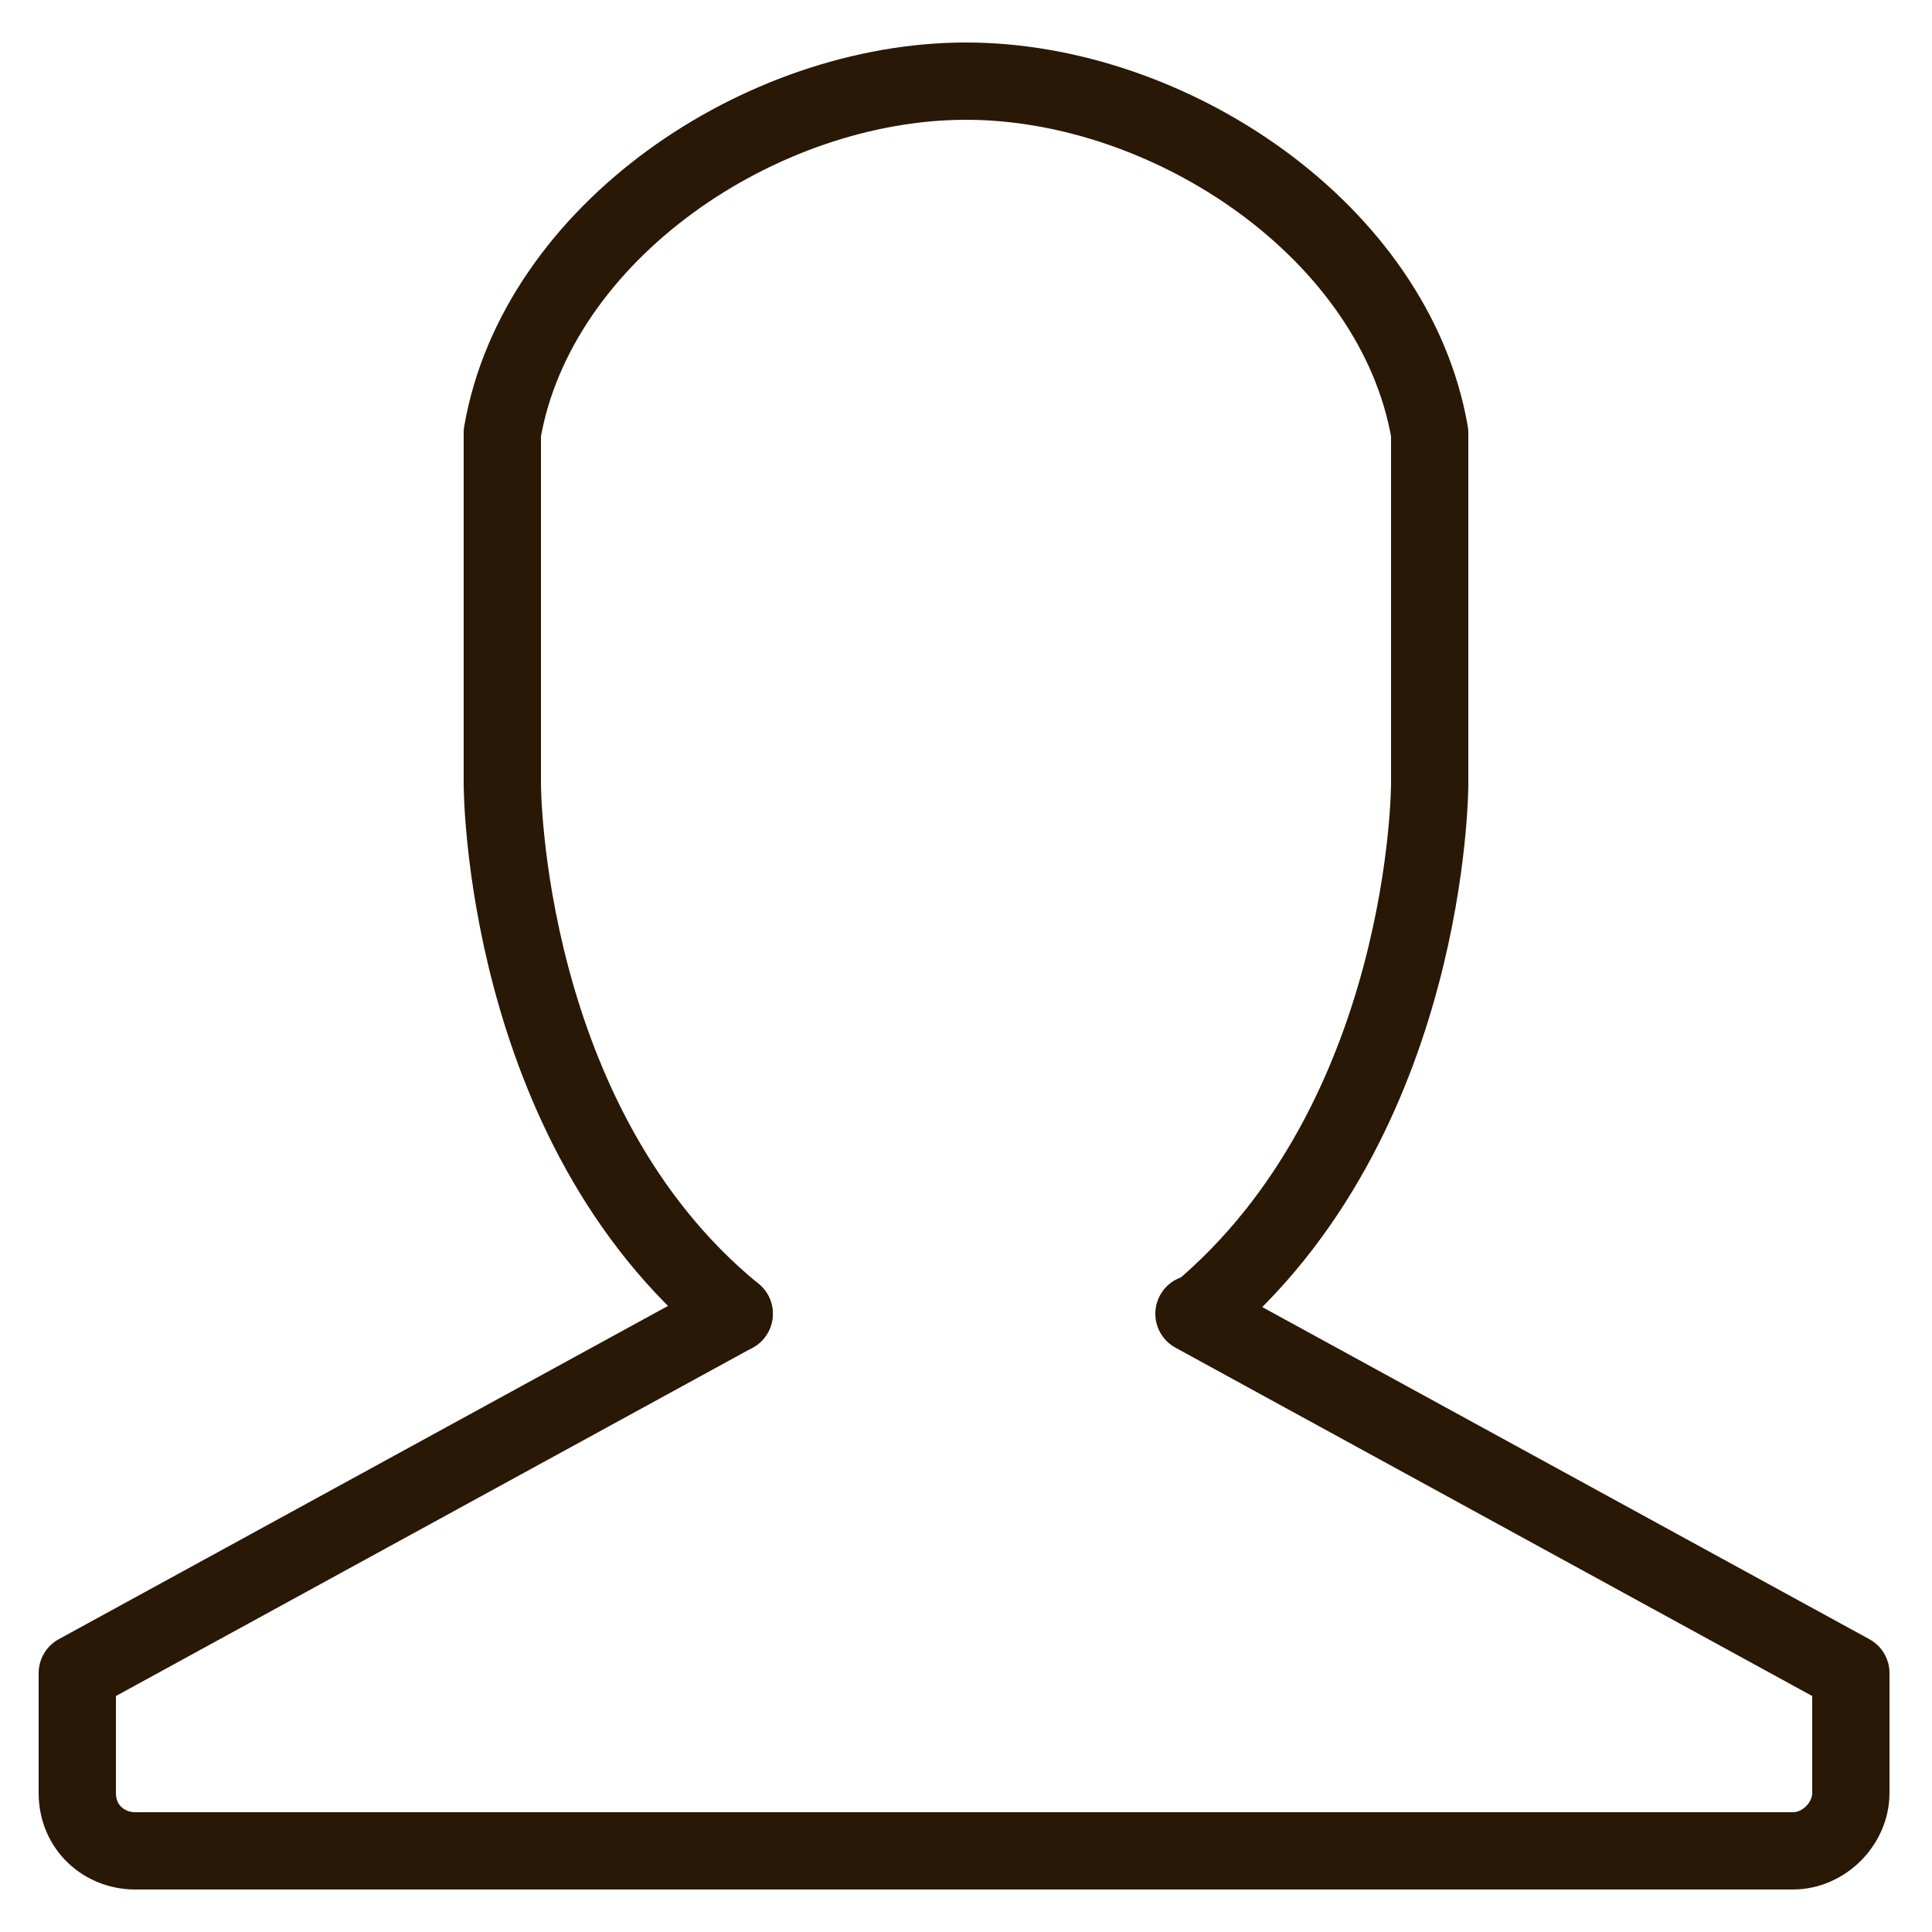
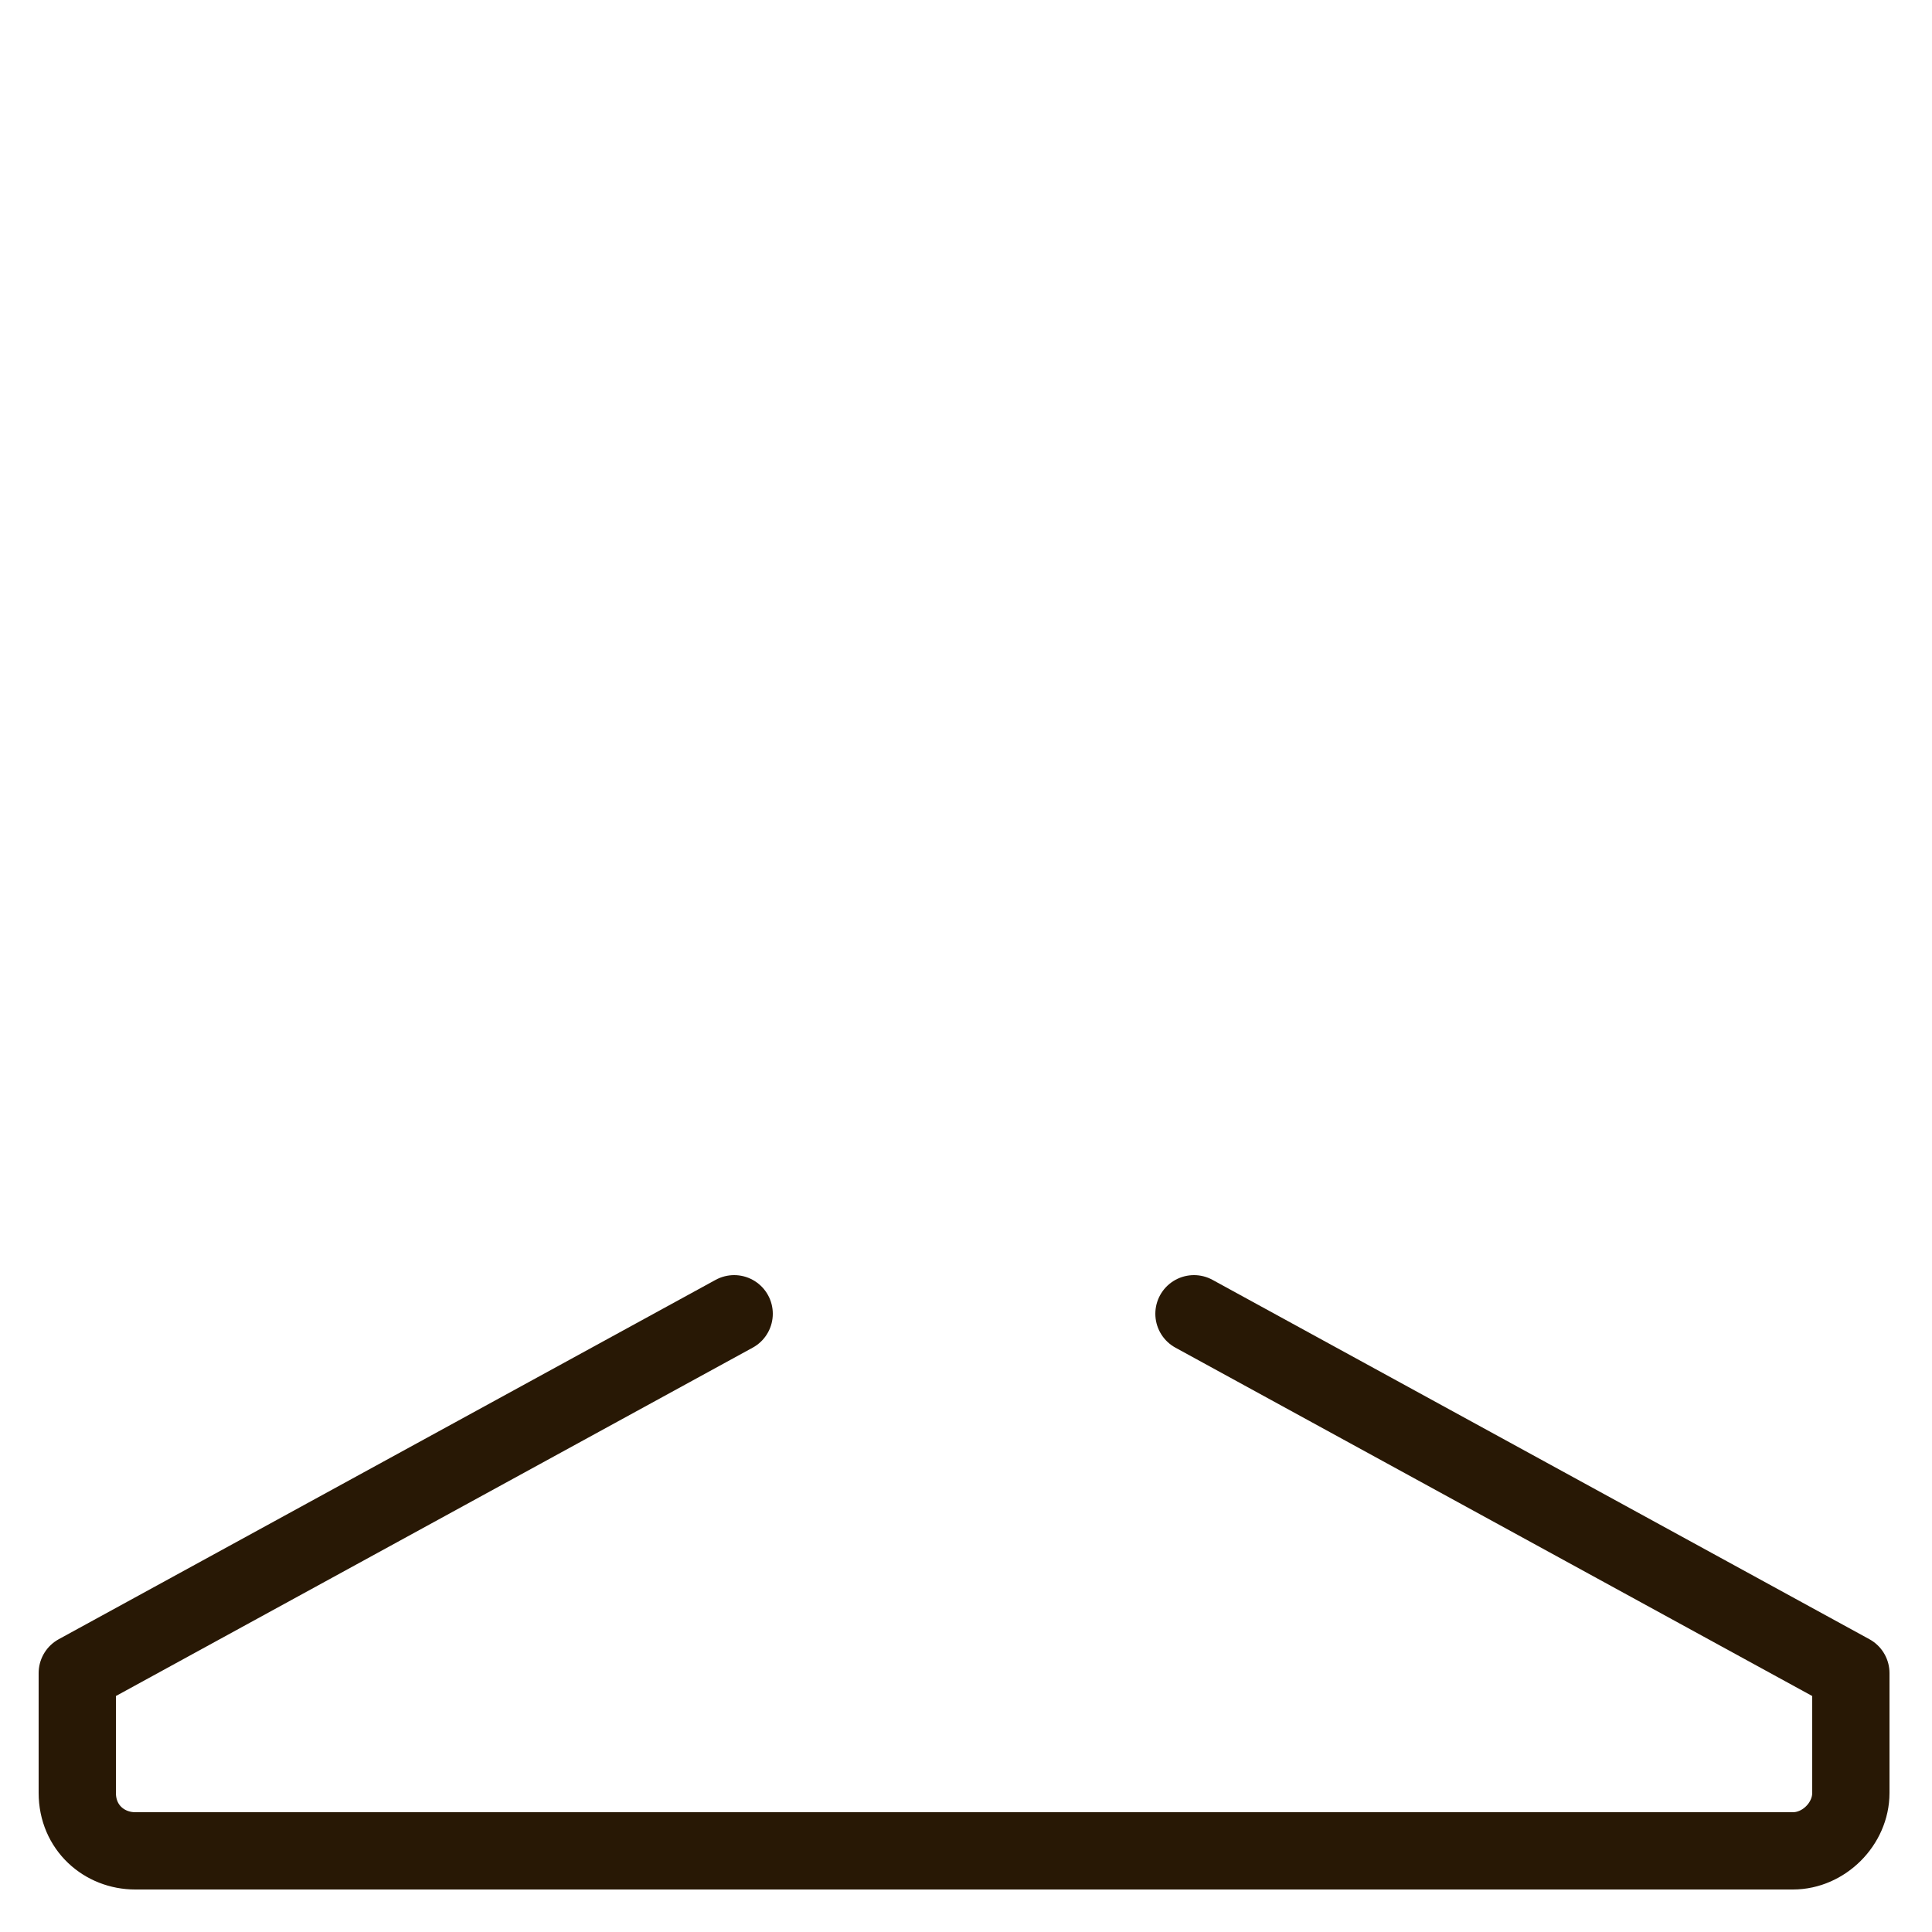
<svg xmlns="http://www.w3.org/2000/svg" version="1.1" viewBox="0 0 50 50">
  <defs>
    <style>
      .cls-1 {
        fill: none;
        stroke: #281805;
        stroke-linecap: round;
        stroke-linejoin: round;
        stroke-width: 2px;
      }
    </style>
  </defs>
  <g>
    <g id="Layer_1">
      <path class="cls-1" d="M19,34L2,43.3v3.1c0,.9.7,1.5,1.5,1.5h42.9c.8,0,1.5-.7,1.5-1.5v-3.1h0l-17-9.3" />
-       <path class="cls-1" d="M31,34c6-5,6-13.7,6-13.7v-9.1c-.9-5.2-6.7-9.1-12-9.1h0c-5.3,0-11.1,3.9-12,9.1v9.1s0,8.8,6,13.7" />
    </g>
  </g>
</svg>